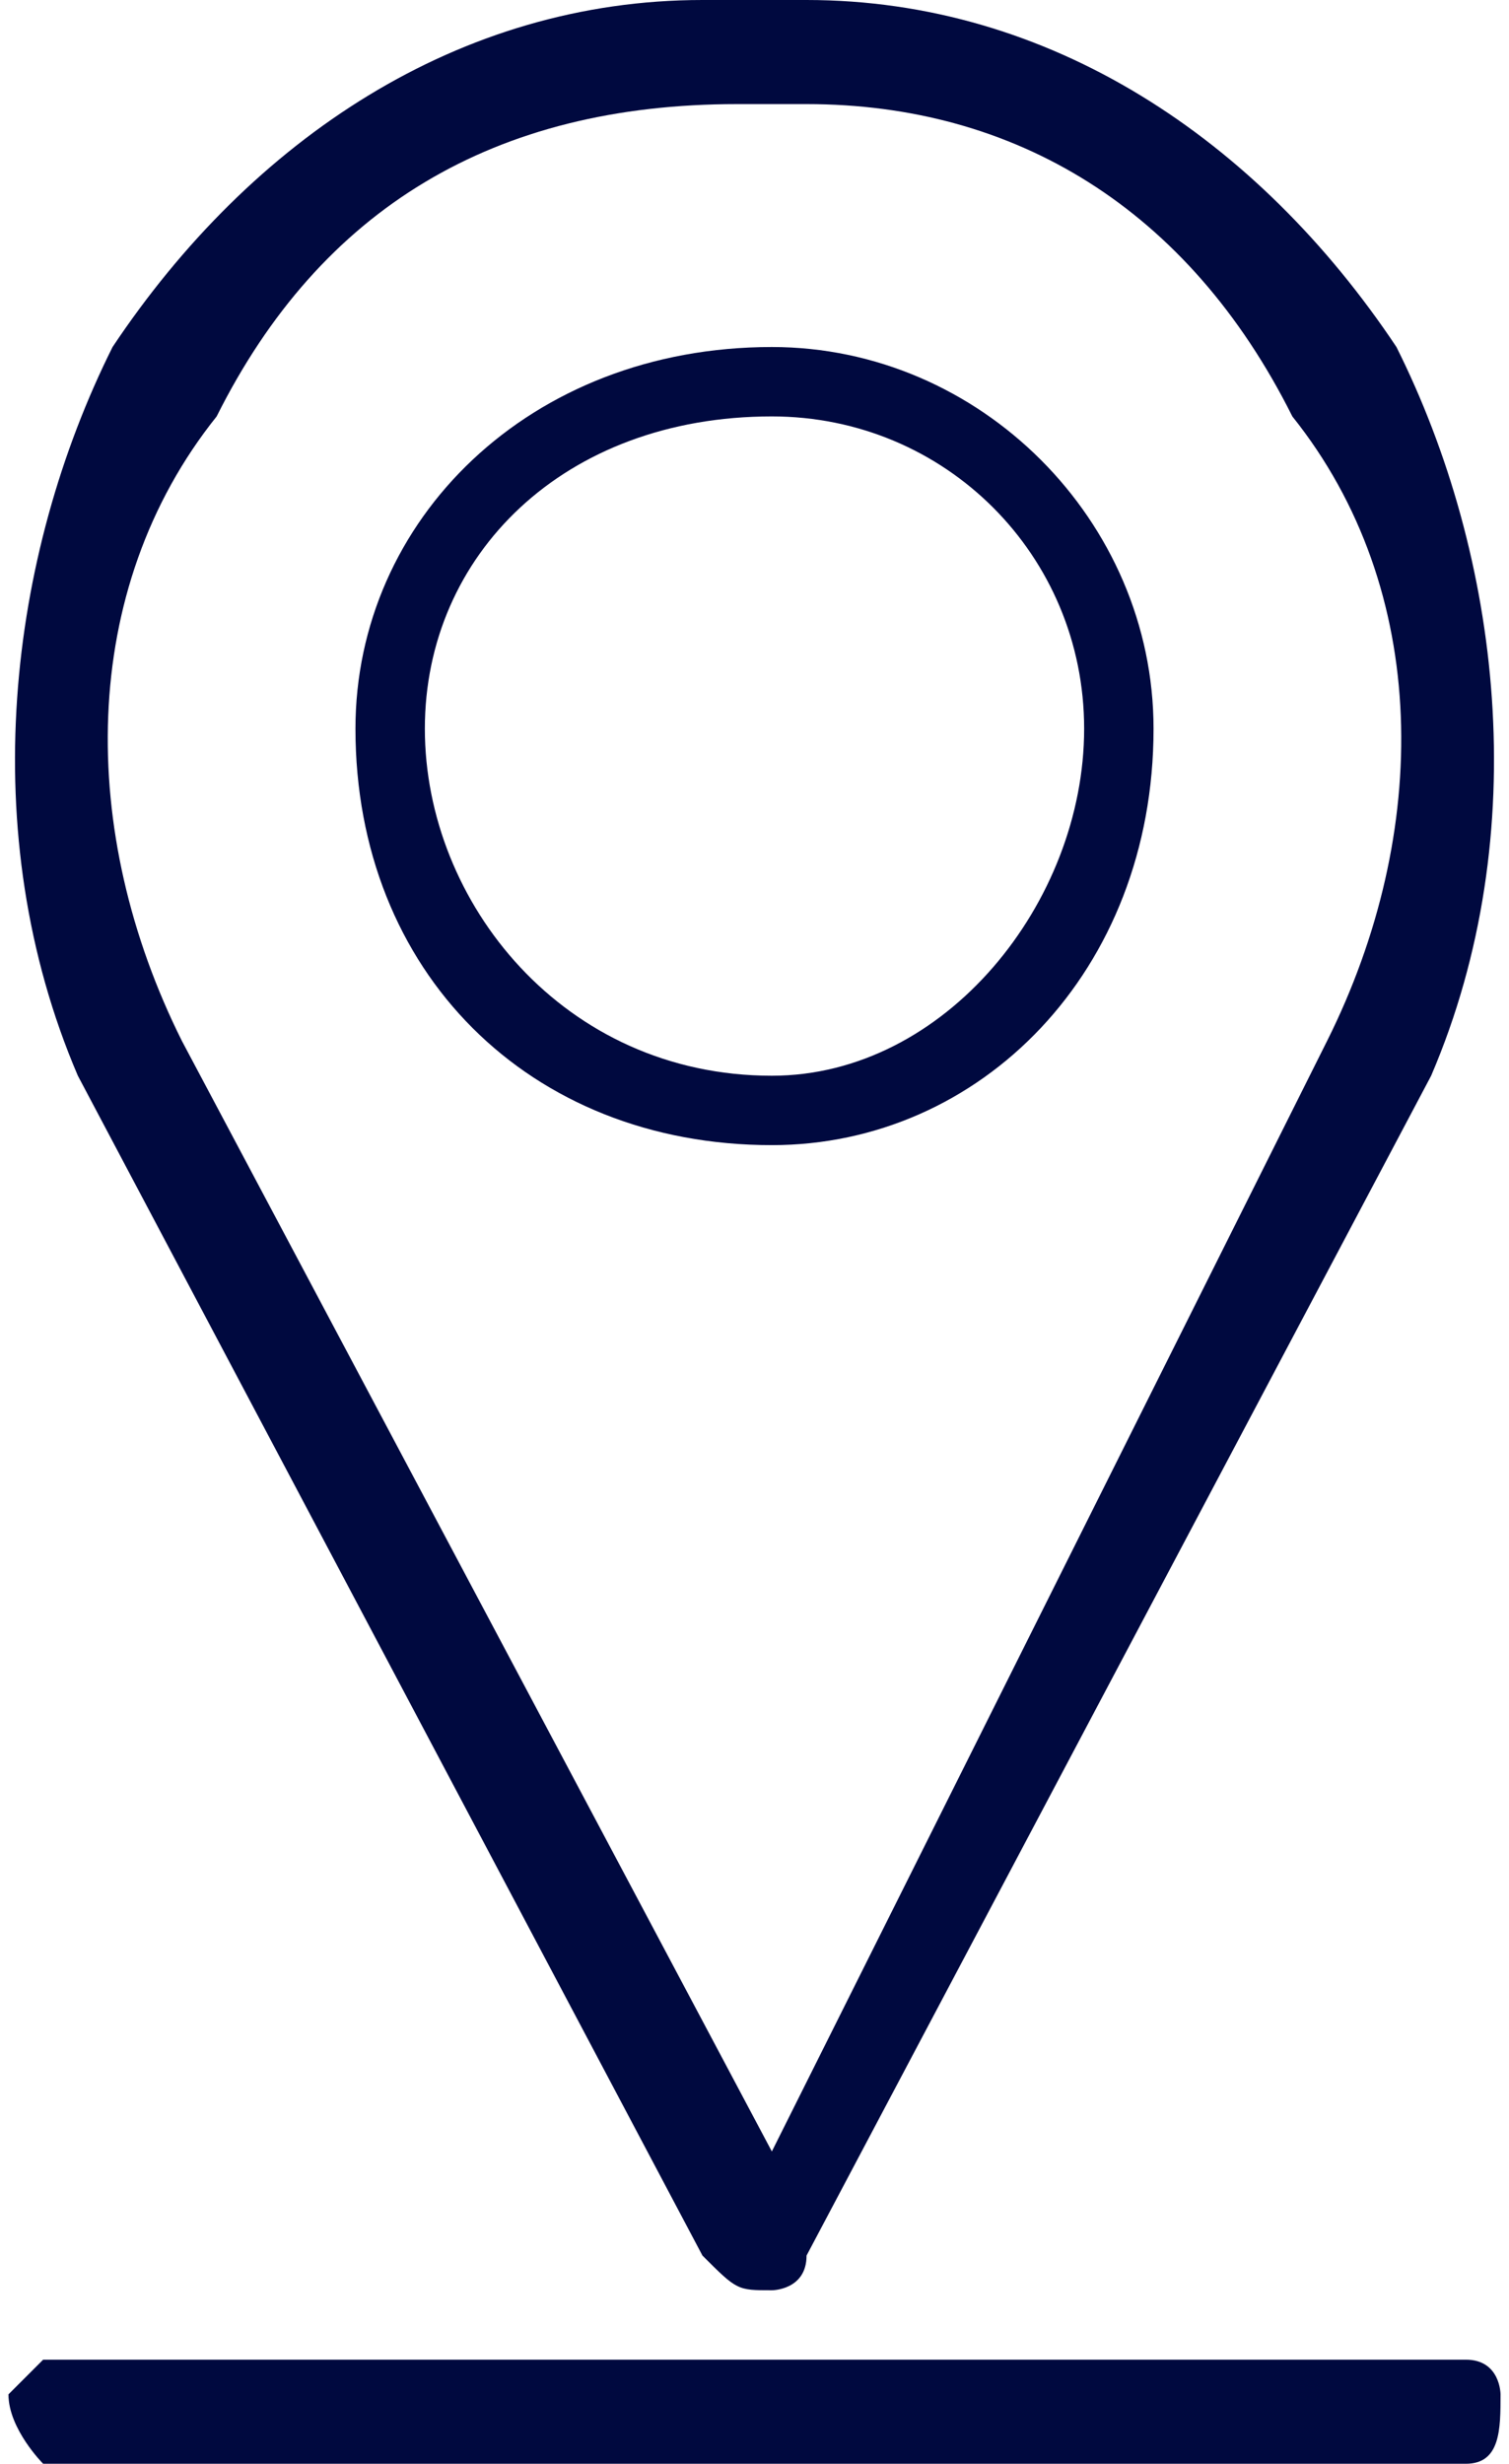
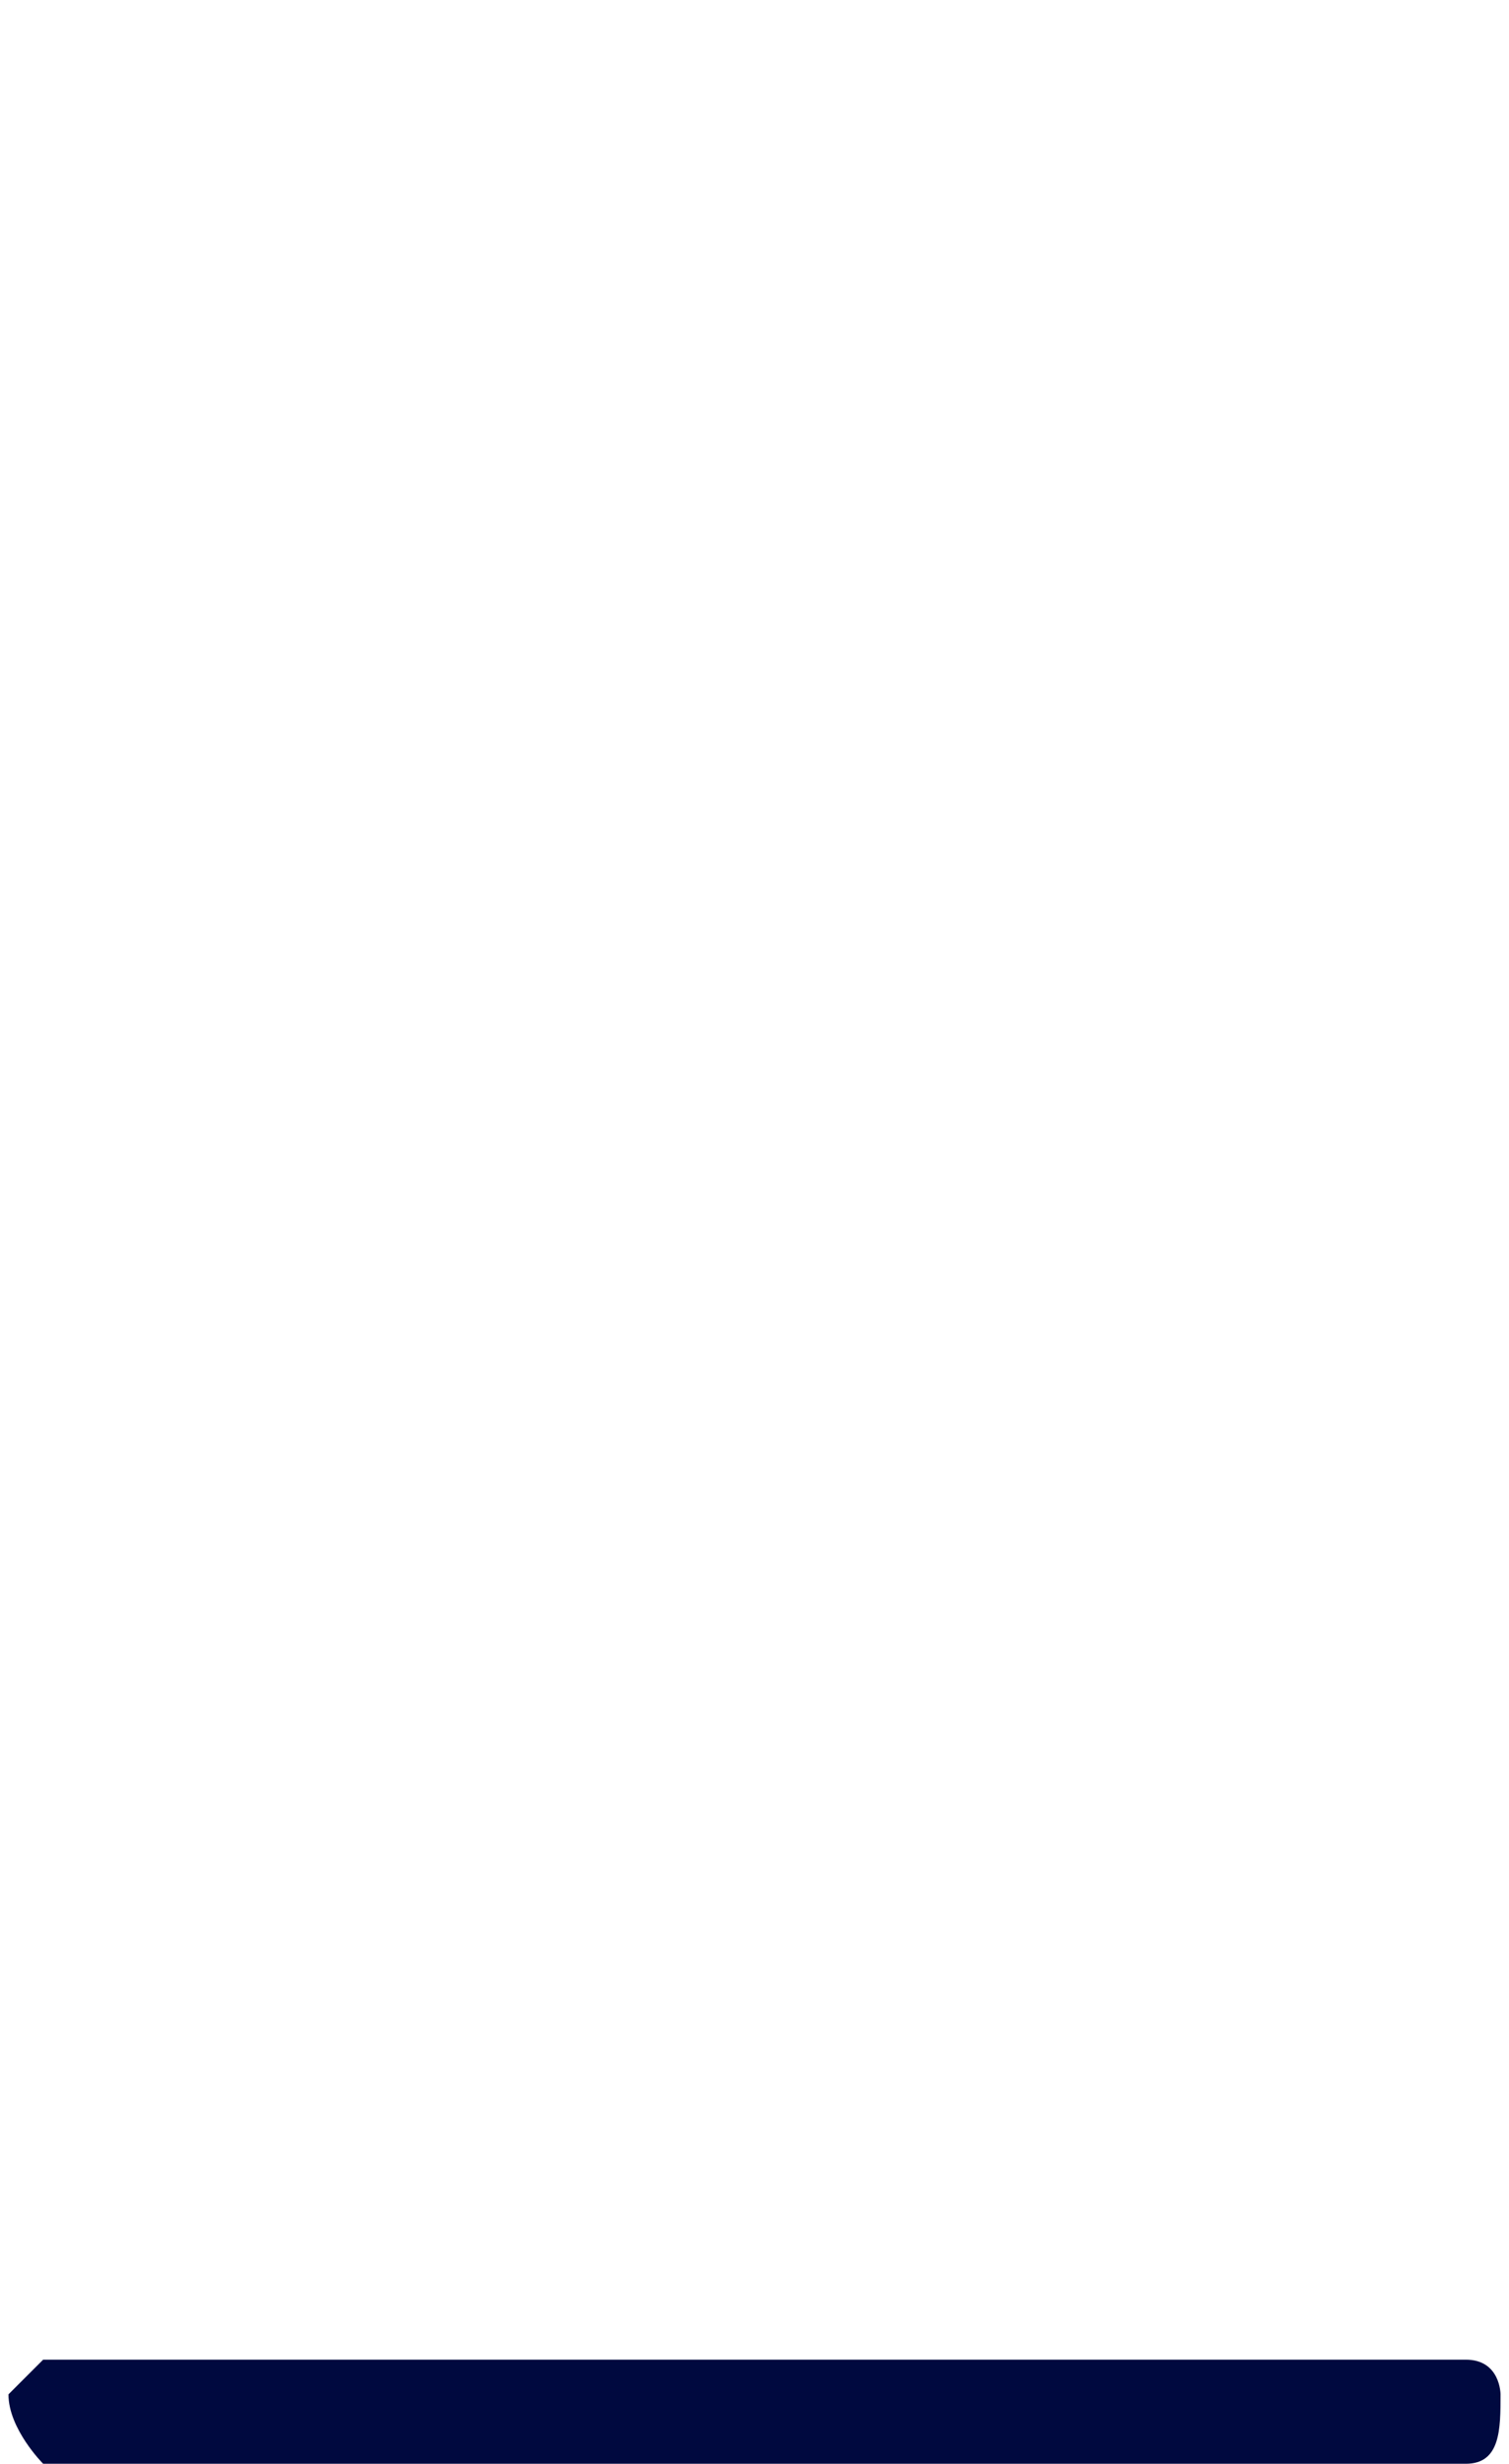
<svg xmlns="http://www.w3.org/2000/svg" xml:space="preserve" width="49px" height="80px" version="1.1" style="shape-rendering:geometricPrecision; text-rendering:geometricPrecision; image-rendering:optimizeQuality; fill-rule:evenodd; clip-rule:evenodd" viewBox="0 0 0.43 0.71">
  <defs>
    <style type="text/css"> .fil0 {fill:#00093F;fill-rule:nonzero} </style>
  </defs>
  <g id="Слой_x0020_1">
    <path class="fil0" d="M0.01 0.71c0,0 -0.01,-0.01 -0.01,-0.02 0,0 0.01,-0.01 0.01,-0.01l0.41 0c0.01,0 0.01,0.01 0.01,0.01 0,0.01 0,0.02 -0.01,0.02l-0.41 0z" />
-     <path class="fil0" d="M0.22 0.03c-0.01,0 -0.01,0 -0.01,0 -0.07,0 -0.12,0.03 -0.15,0.09 -0.04,0.05 -0.04,0.12 -0.01,0.18l0.17 0.32 0.16 -0.32c0.03,-0.06 0.03,-0.13 -0.01,-0.18 -0.03,-0.06 -0.08,-0.09 -0.14,-0.09 -0.01,0 -0.01,0 -0.01,0zm0 0.09c-0.06,0 -0.1,0.04 -0.1,0.09 0,0.05 0.04,0.1 0.1,0.1 0.05,0 0.09,-0.05 0.09,-0.1 0,-0.05 -0.04,-0.09 -0.09,-0.09zm0 0.21c-0.07,0 -0.12,-0.05 -0.12,-0.12 0,-0.06 0.05,-0.11 0.12,-0.11 0.06,0 0.11,0.05 0.11,0.11 0,0.07 -0.05,0.12 -0.11,0.12zm0 0.33c-0.01,0 -0.01,0 -0.02,-0.01l-0.18 -0.34c-0.03,-0.07 -0.02,-0.15 0.01,-0.21 0.04,-0.06 0.1,-0.1 0.17,-0.1 0.01,0 0.02,0 0.03,0 0.07,0 0.13,0.04 0.17,0.1 0.03,0.06 0.04,0.14 0.01,0.21l-0.18 0.34c0,0.01 -0.01,0.01 -0.01,0.01z" />
  </g>
</svg>